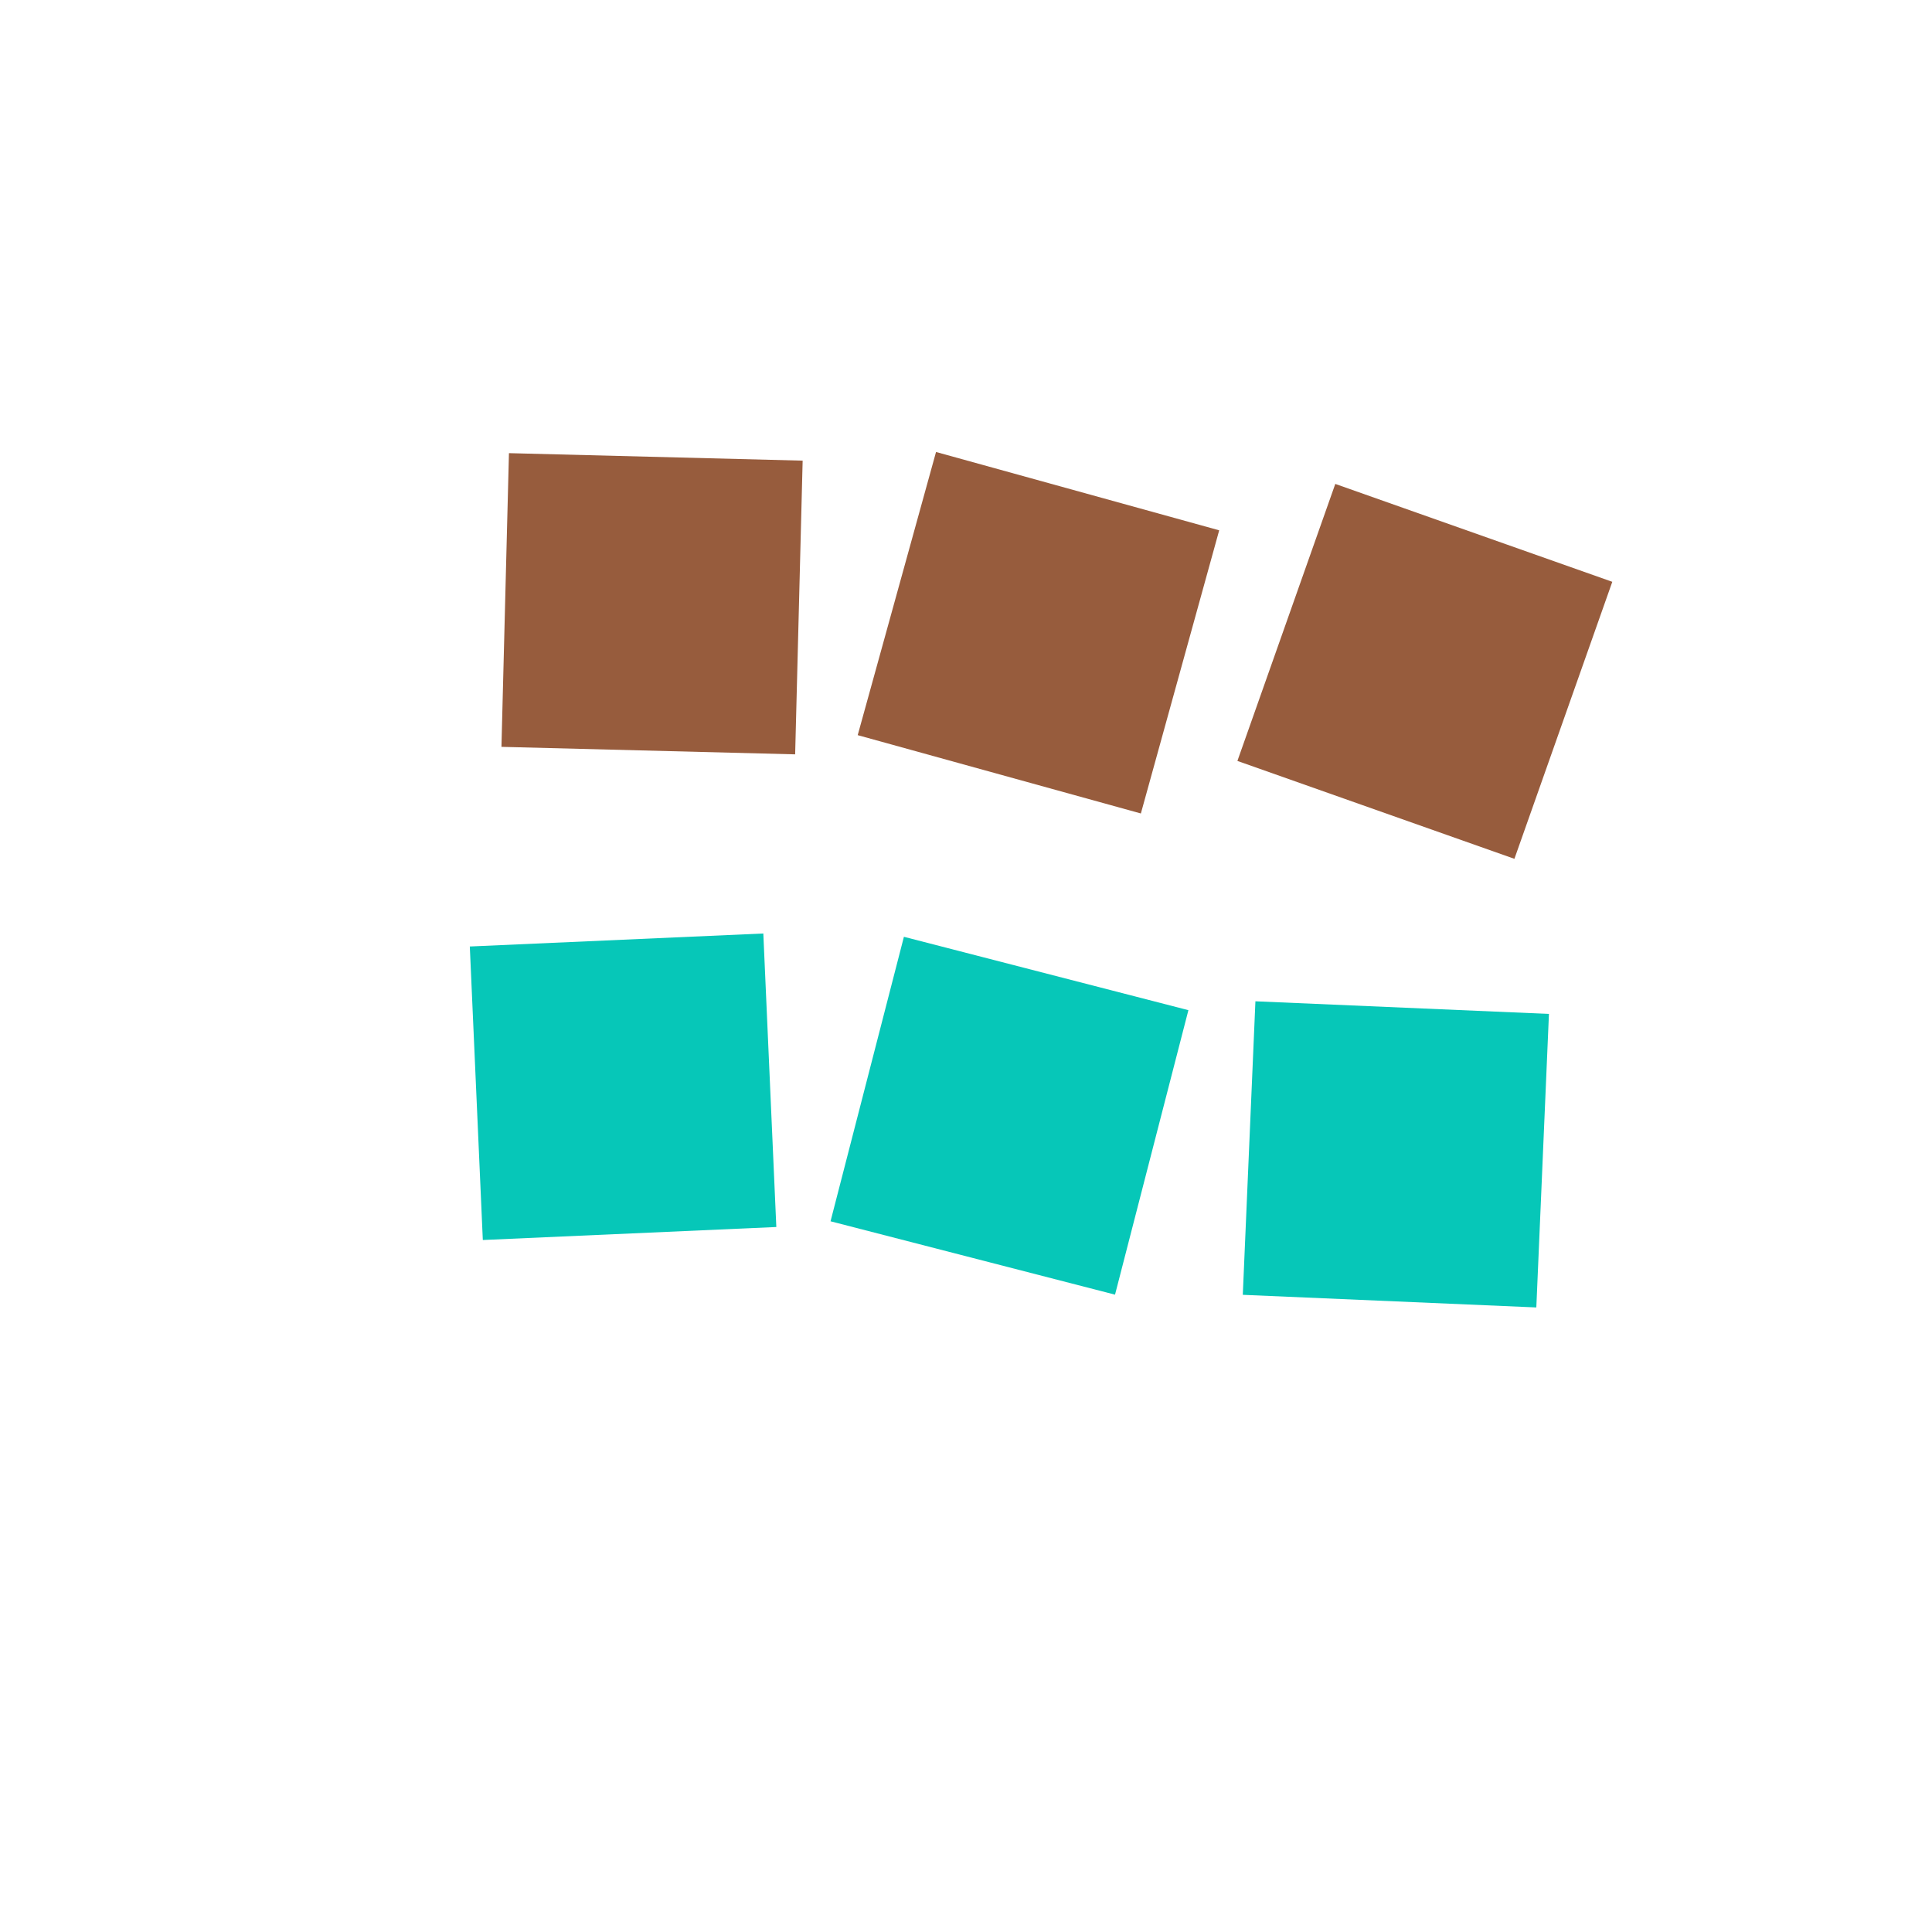
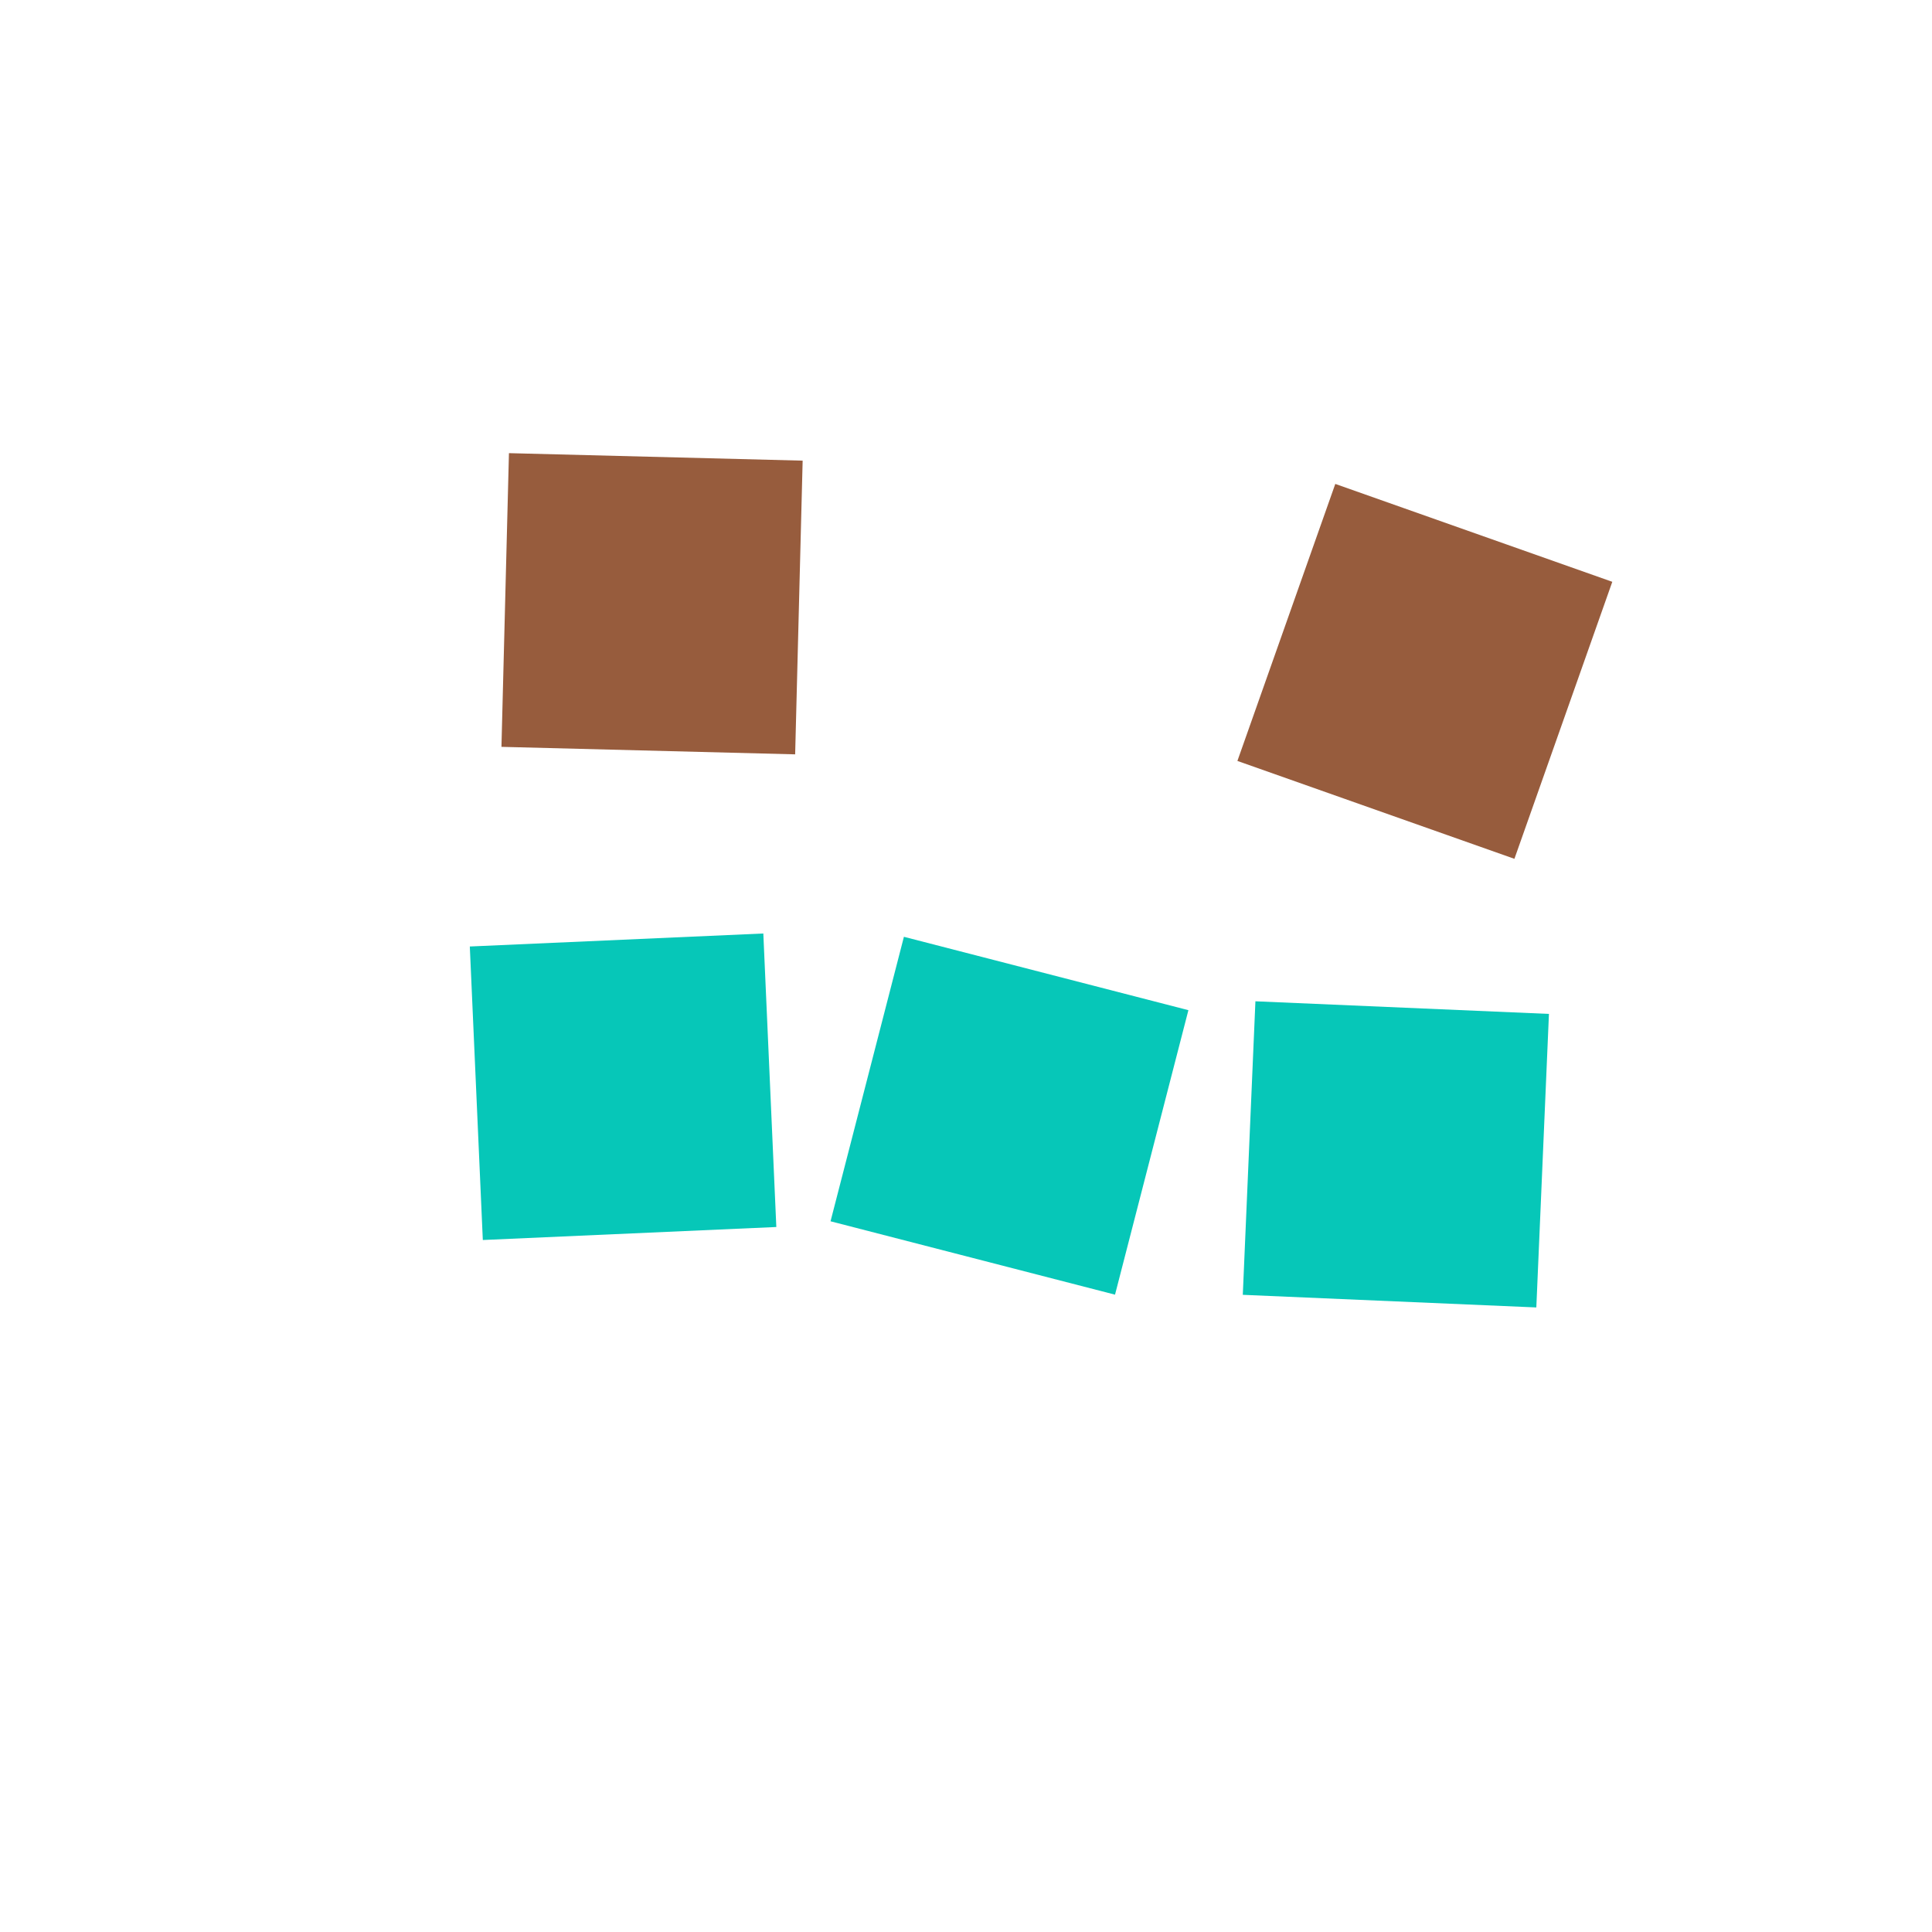
<svg xmlns="http://www.w3.org/2000/svg" viewBox="0 0 200 200">
  <path d="M55 45 L85 50 L80 80 L50 75 Z" fill="rgb(151,92,61)" transform="rotate(-8 67.5 62.5)" />
-   <path d="M95 48 L125 53 L120 83 L90 78 Z" fill="rgb(151,92,61)" transform="rotate(6 107.5 65.5)" />
  <path d="M52 95 L82 100 L77 130 L47 125 Z" fill="rgb(6,199,184)" transform="rotate(-12 64.5 112.5)" />
  <path d="M92 98 L122 103 L117 133 L87 128 Z" fill="rgb(6,199,184)" transform="rotate(5 104.5 115.5)" />
  <path d="M135 52 L165 57 L160 87 L130 82 Z" fill="rgb(151,92,61)" transform="rotate(10 147.5 69.5)" />
  <path d="M132 102 L162 107 L157 137 L127 132 Z" fill="rgb(6,199,184)" transform="rotate(-7 144.5 119.5)" />
</svg>